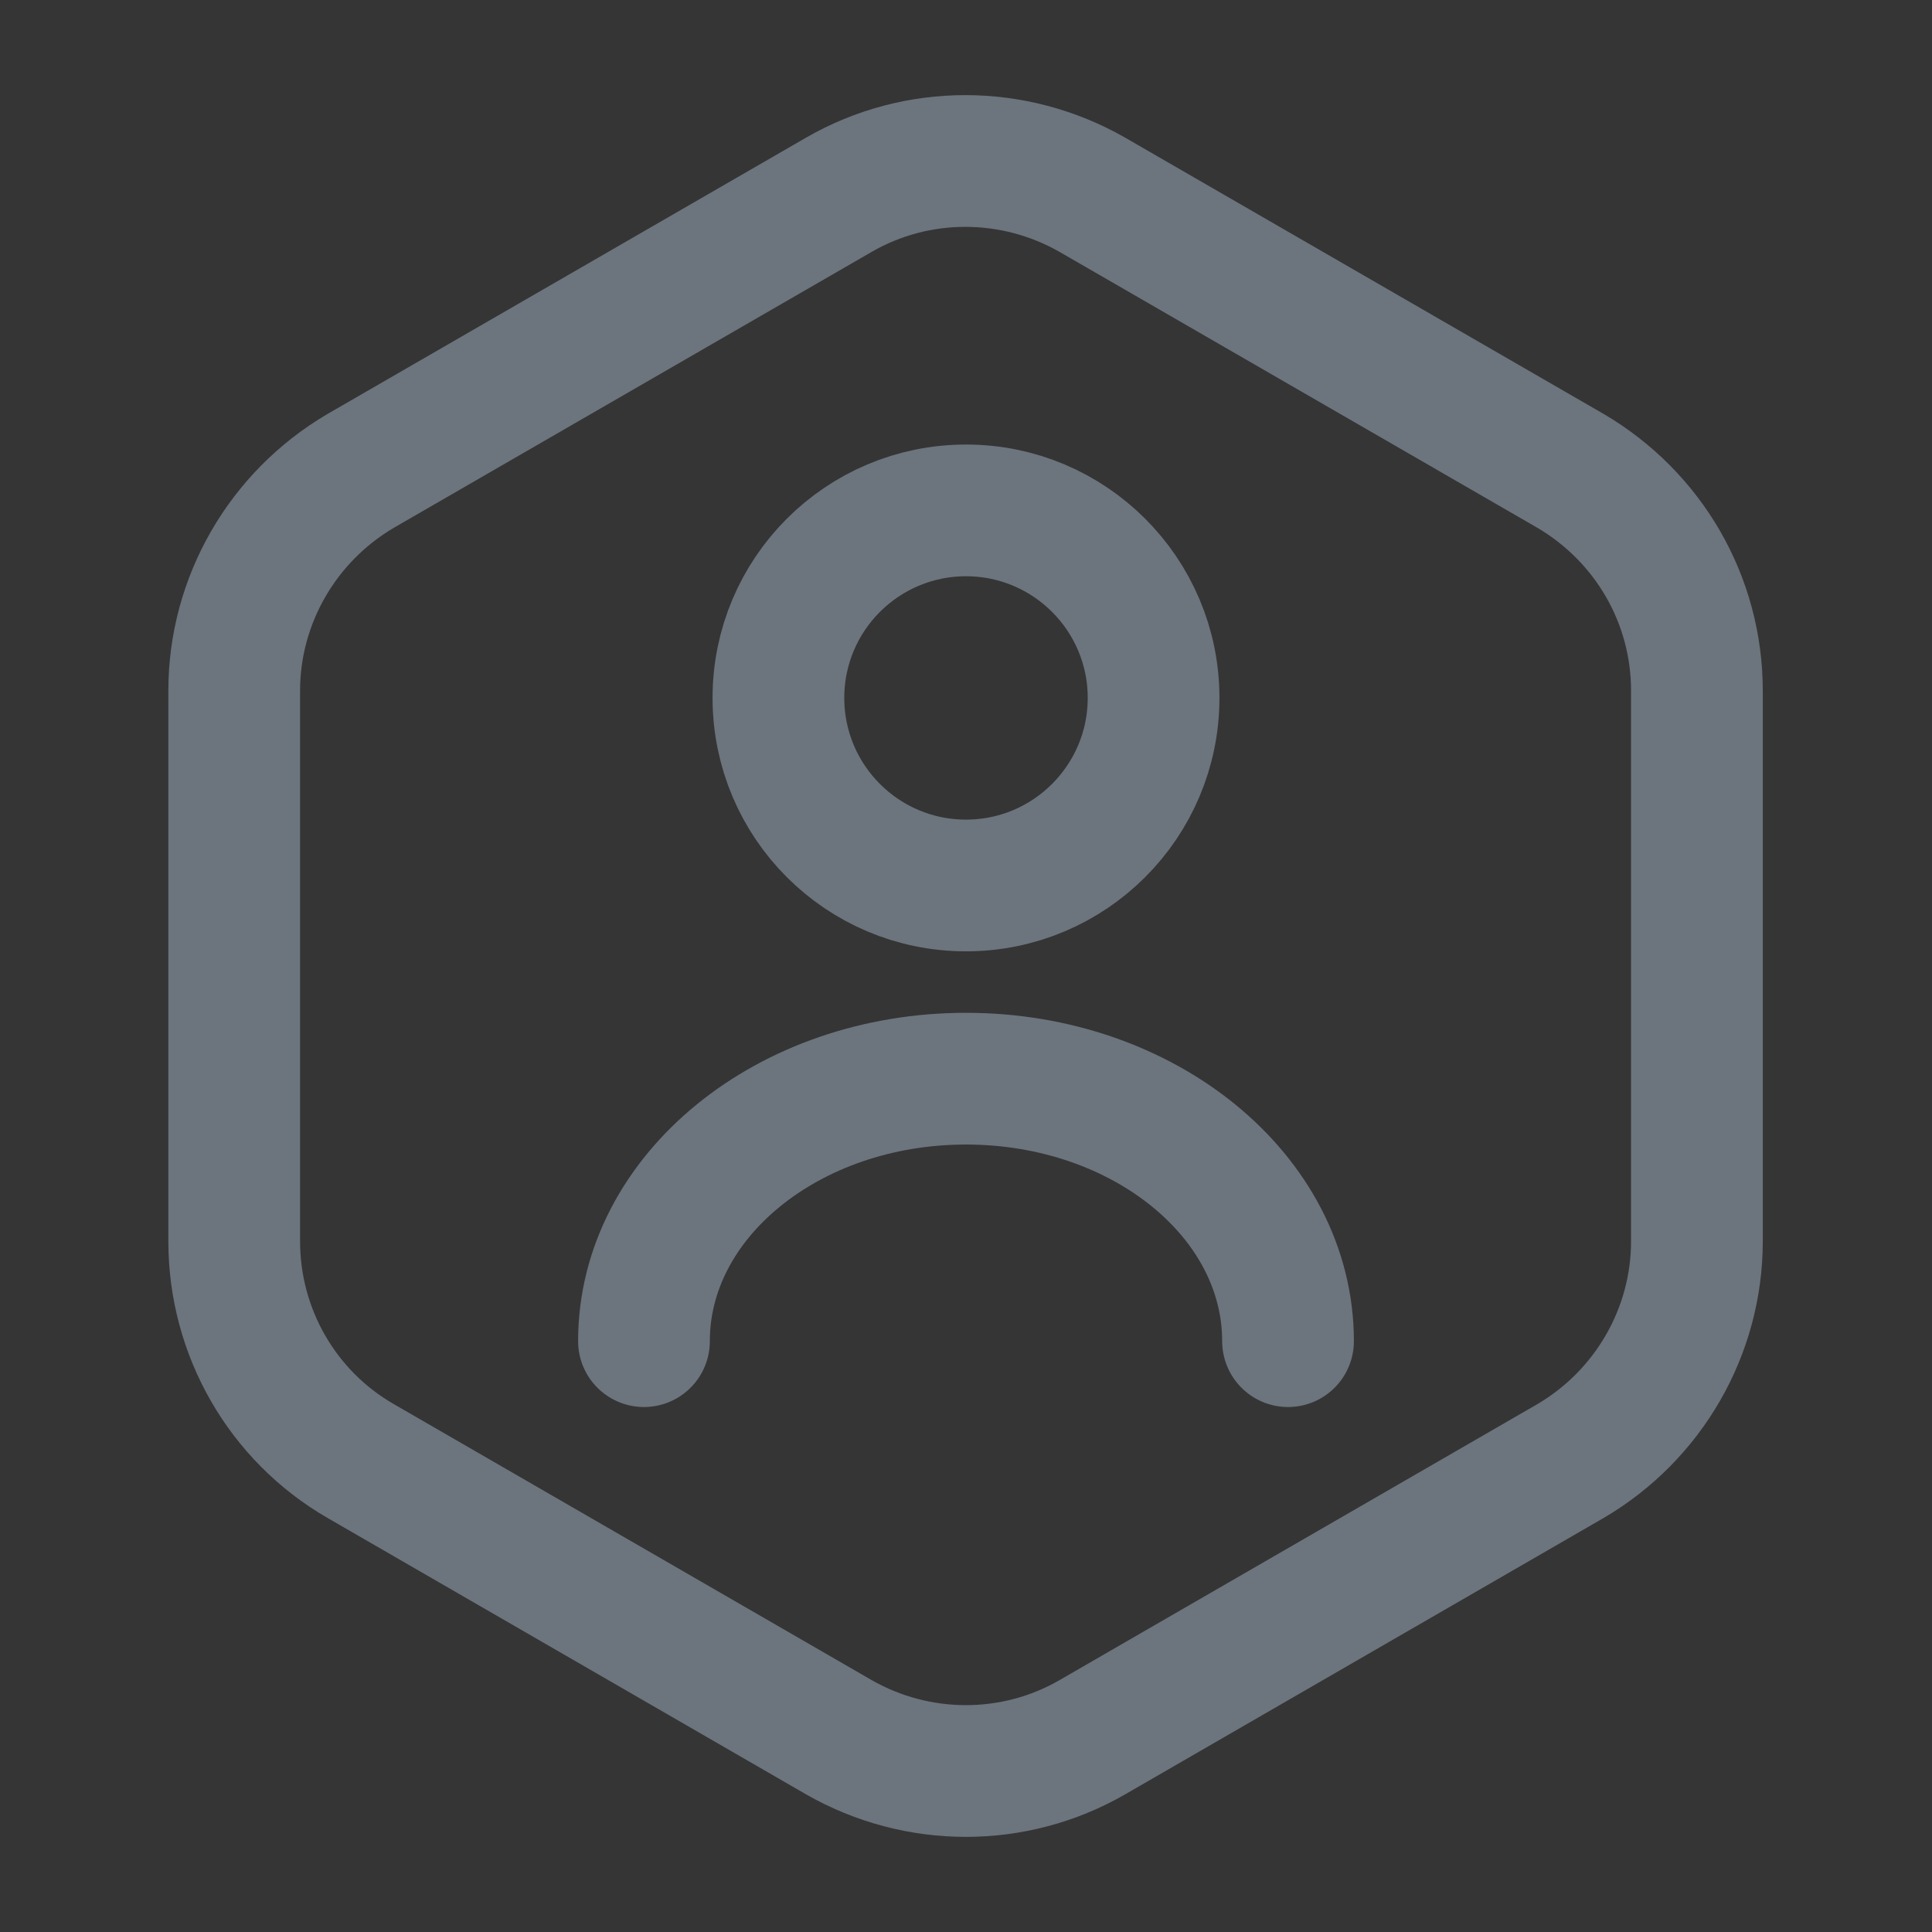
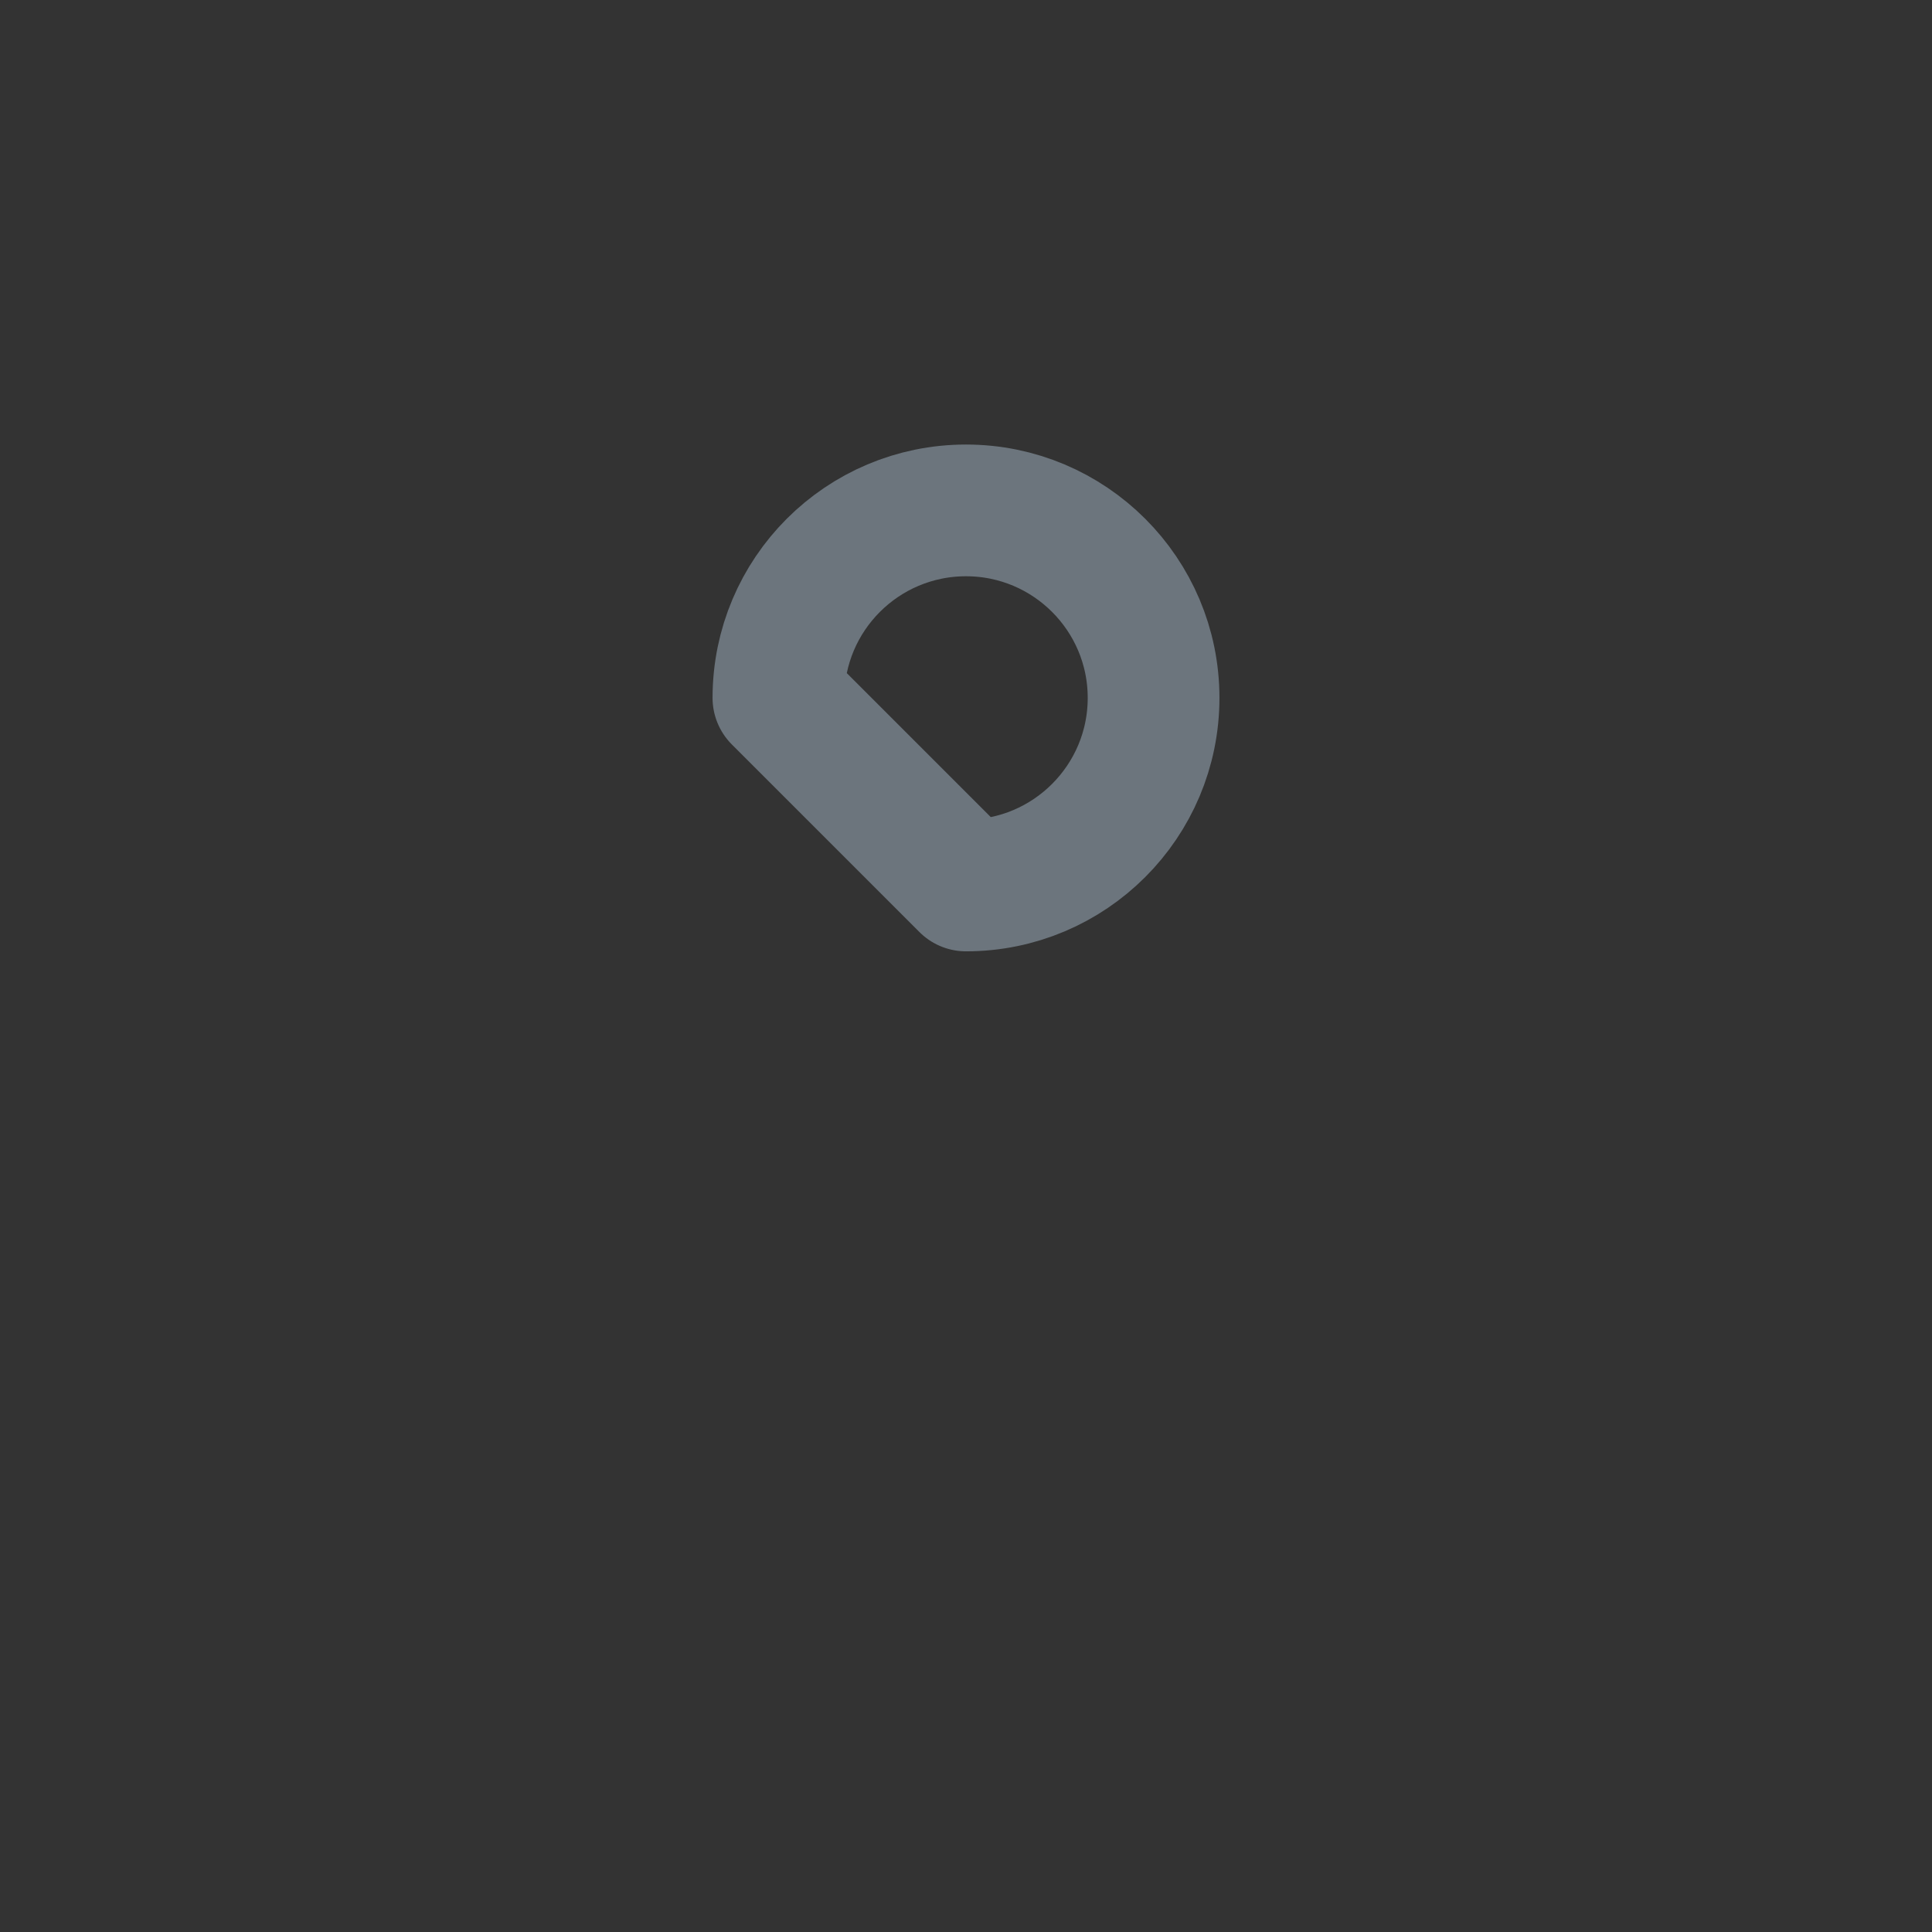
<svg xmlns="http://www.w3.org/2000/svg" width="22" height="22" viewBox="0 0 22 22" fill="none">
  <rect x="0" y="0" width="22" height="22" fill="#333333" stroke="none" />
  <g clip-path="url(#clip0_1834_4685)">
-     <rect width="22" height="22" fill="white" fill-opacity="0.01" />
-     <path d="M19.323 7.865V14.135C19.323 15.162 18.773 16.115 17.884 16.637L12.439 19.782C11.55 20.295 10.45 20.295 9.552 19.782L4.107 16.637C3.217 16.124 2.667 15.171 2.667 14.135V7.865C2.667 6.838 3.217 5.885 4.107 5.362L9.552 2.218C10.441 1.705 11.541 1.705 12.439 2.218L17.884 5.362C18.773 5.885 19.323 6.829 19.323 7.865Z" stroke="#6C757D" stroke-width="1.5" stroke-linecap="round" stroke-linejoin="round" />
-     <path d="M11 10.083C12.179 10.083 13.136 9.127 13.136 7.947C13.136 6.768 12.179 5.812 11 5.812C9.82 5.812 8.864 6.768 8.864 7.947C8.864 9.127 9.82 10.083 11 10.083Z" stroke="#6C757D" stroke-width="1.5" stroke-linecap="round" stroke-linejoin="round" />
-     <path d="M14.667 15.272C14.667 13.622 13.026 12.283 11 12.283C8.974 12.283 7.333 13.622 7.333 15.272" stroke="#6C757D" stroke-width="1.5" stroke-linecap="round" stroke-linejoin="round" />
+     <path d="M11 10.083C12.179 10.083 13.136 9.127 13.136 7.947C13.136 6.768 12.179 5.812 11 5.812C9.82 5.812 8.864 6.768 8.864 7.947Z" stroke="#6C757D" stroke-width="1.5" stroke-linecap="round" stroke-linejoin="round" />
  </g>
  <defs>
    <clipPath id="clip0_1834_4685">
      <rect width="22" height="22" fill="white" />
    </clipPath>
  </defs>
</svg>